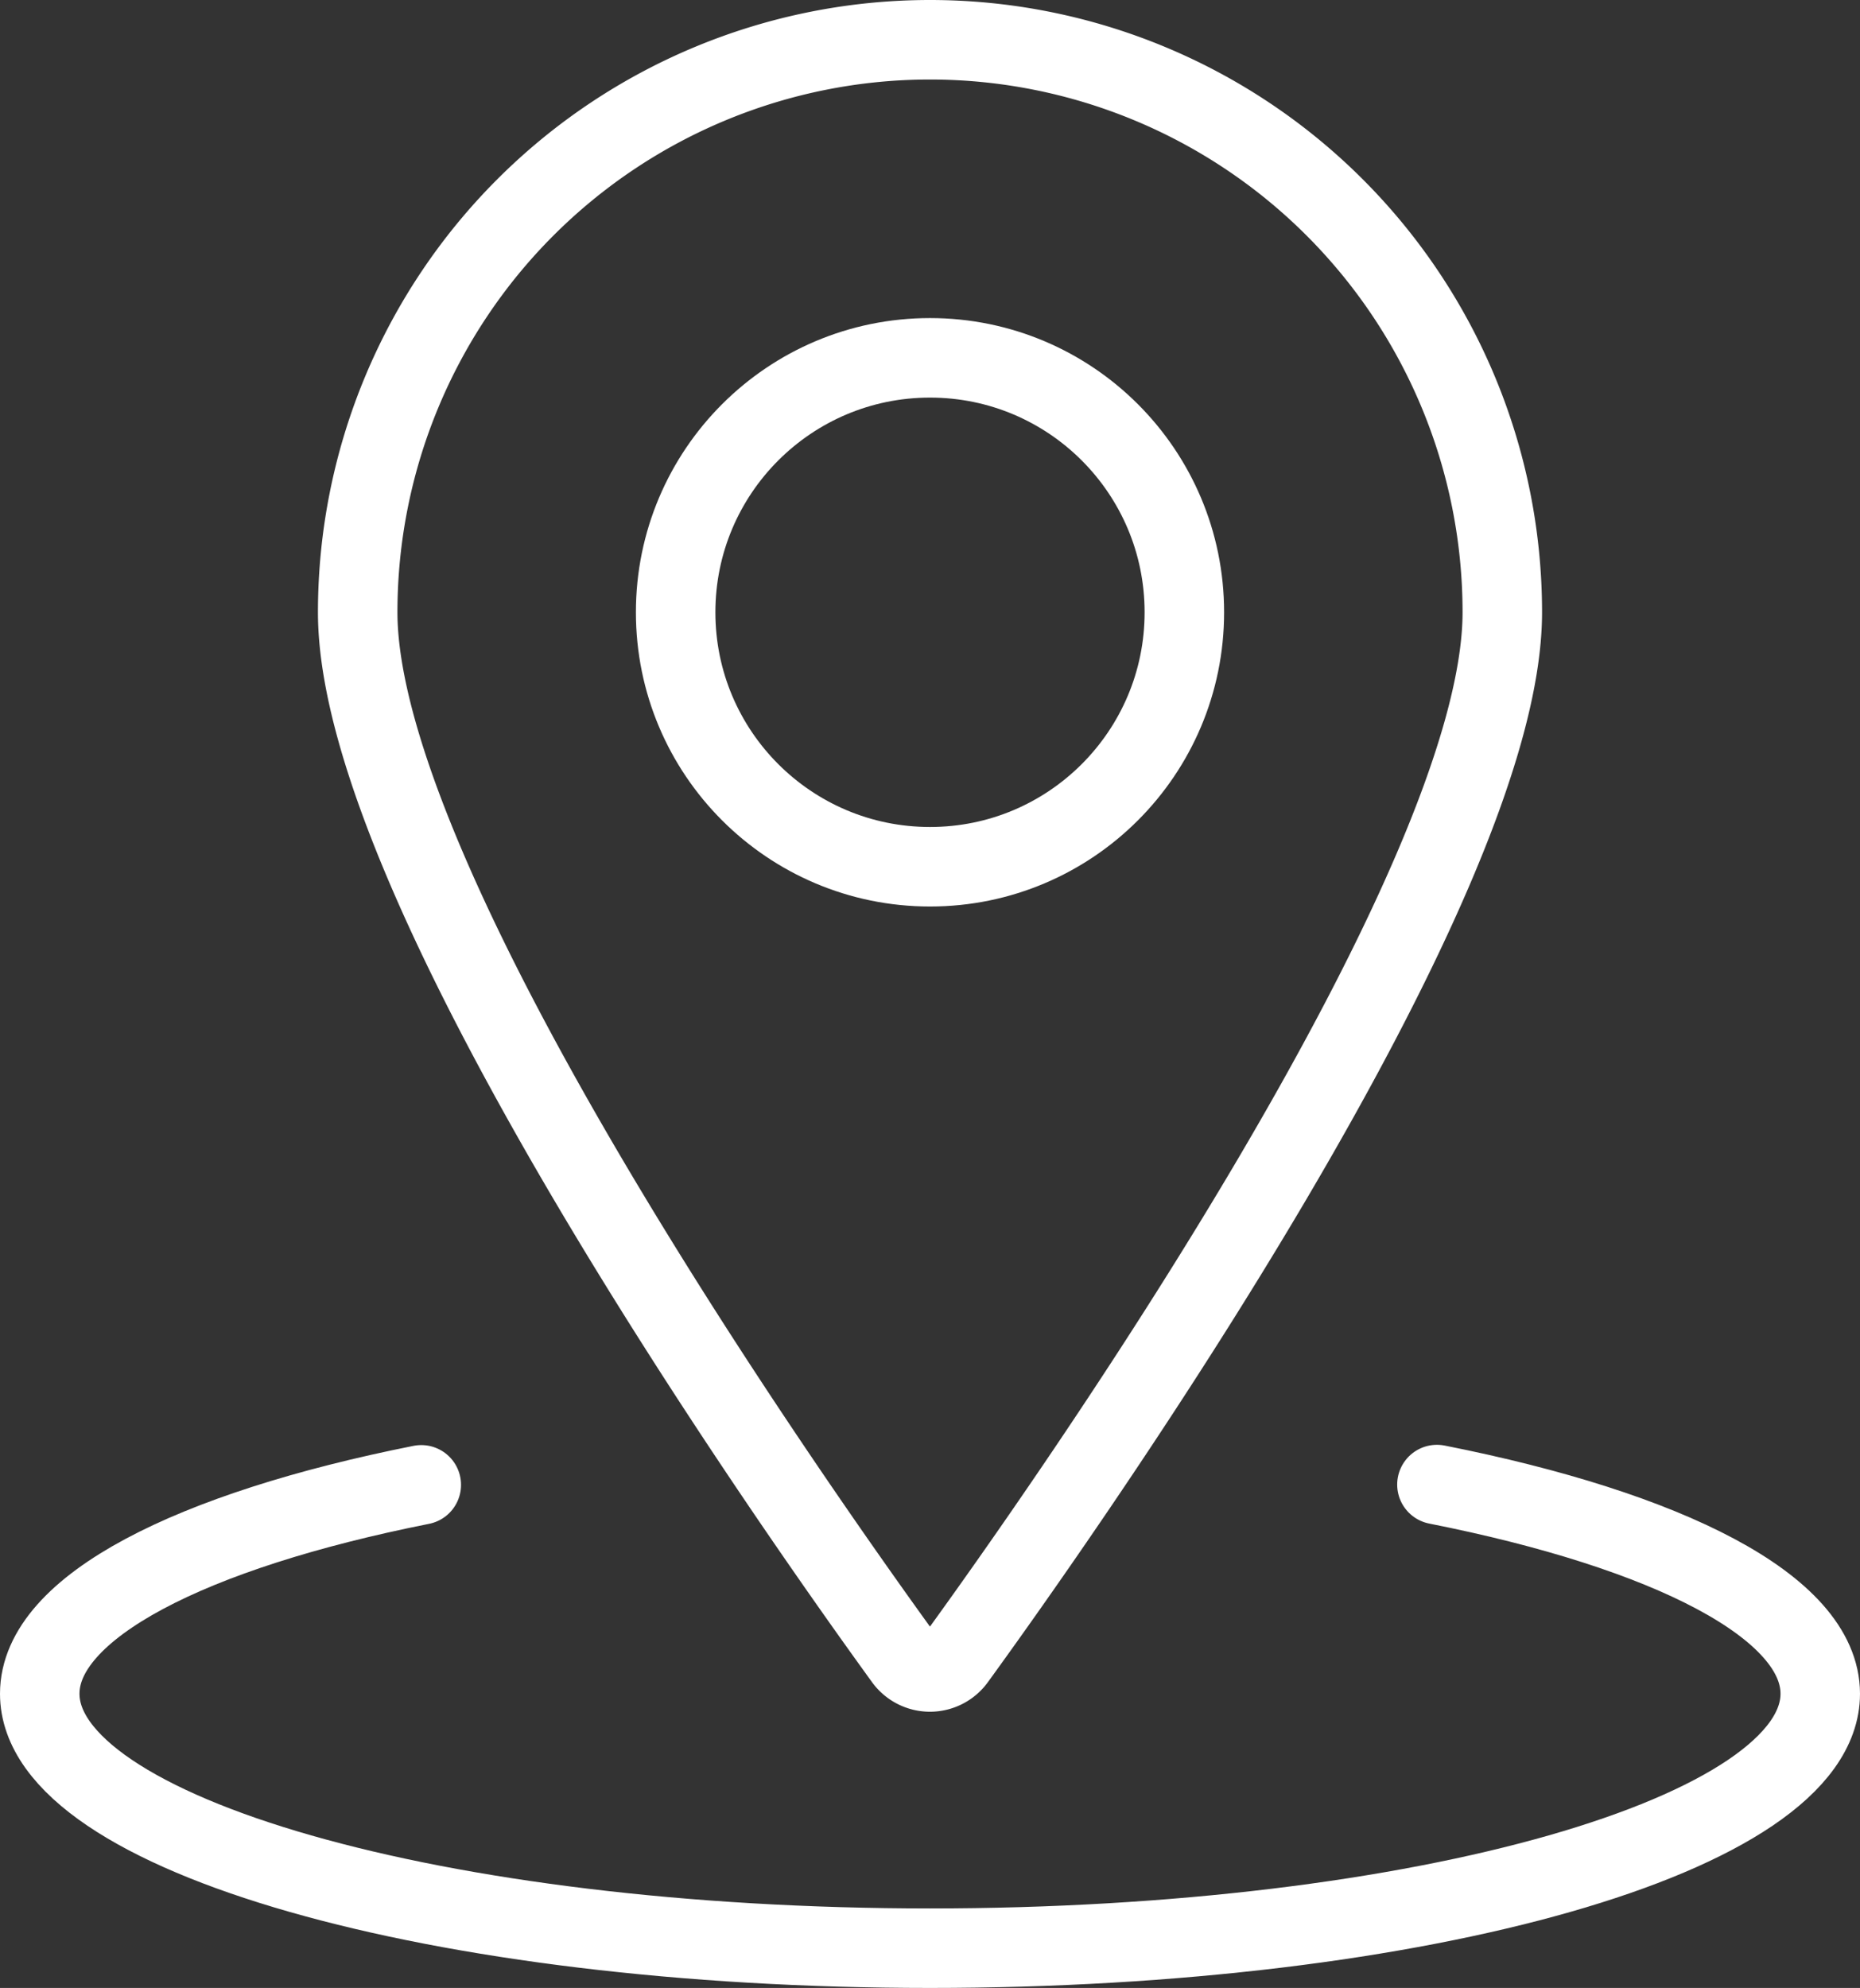
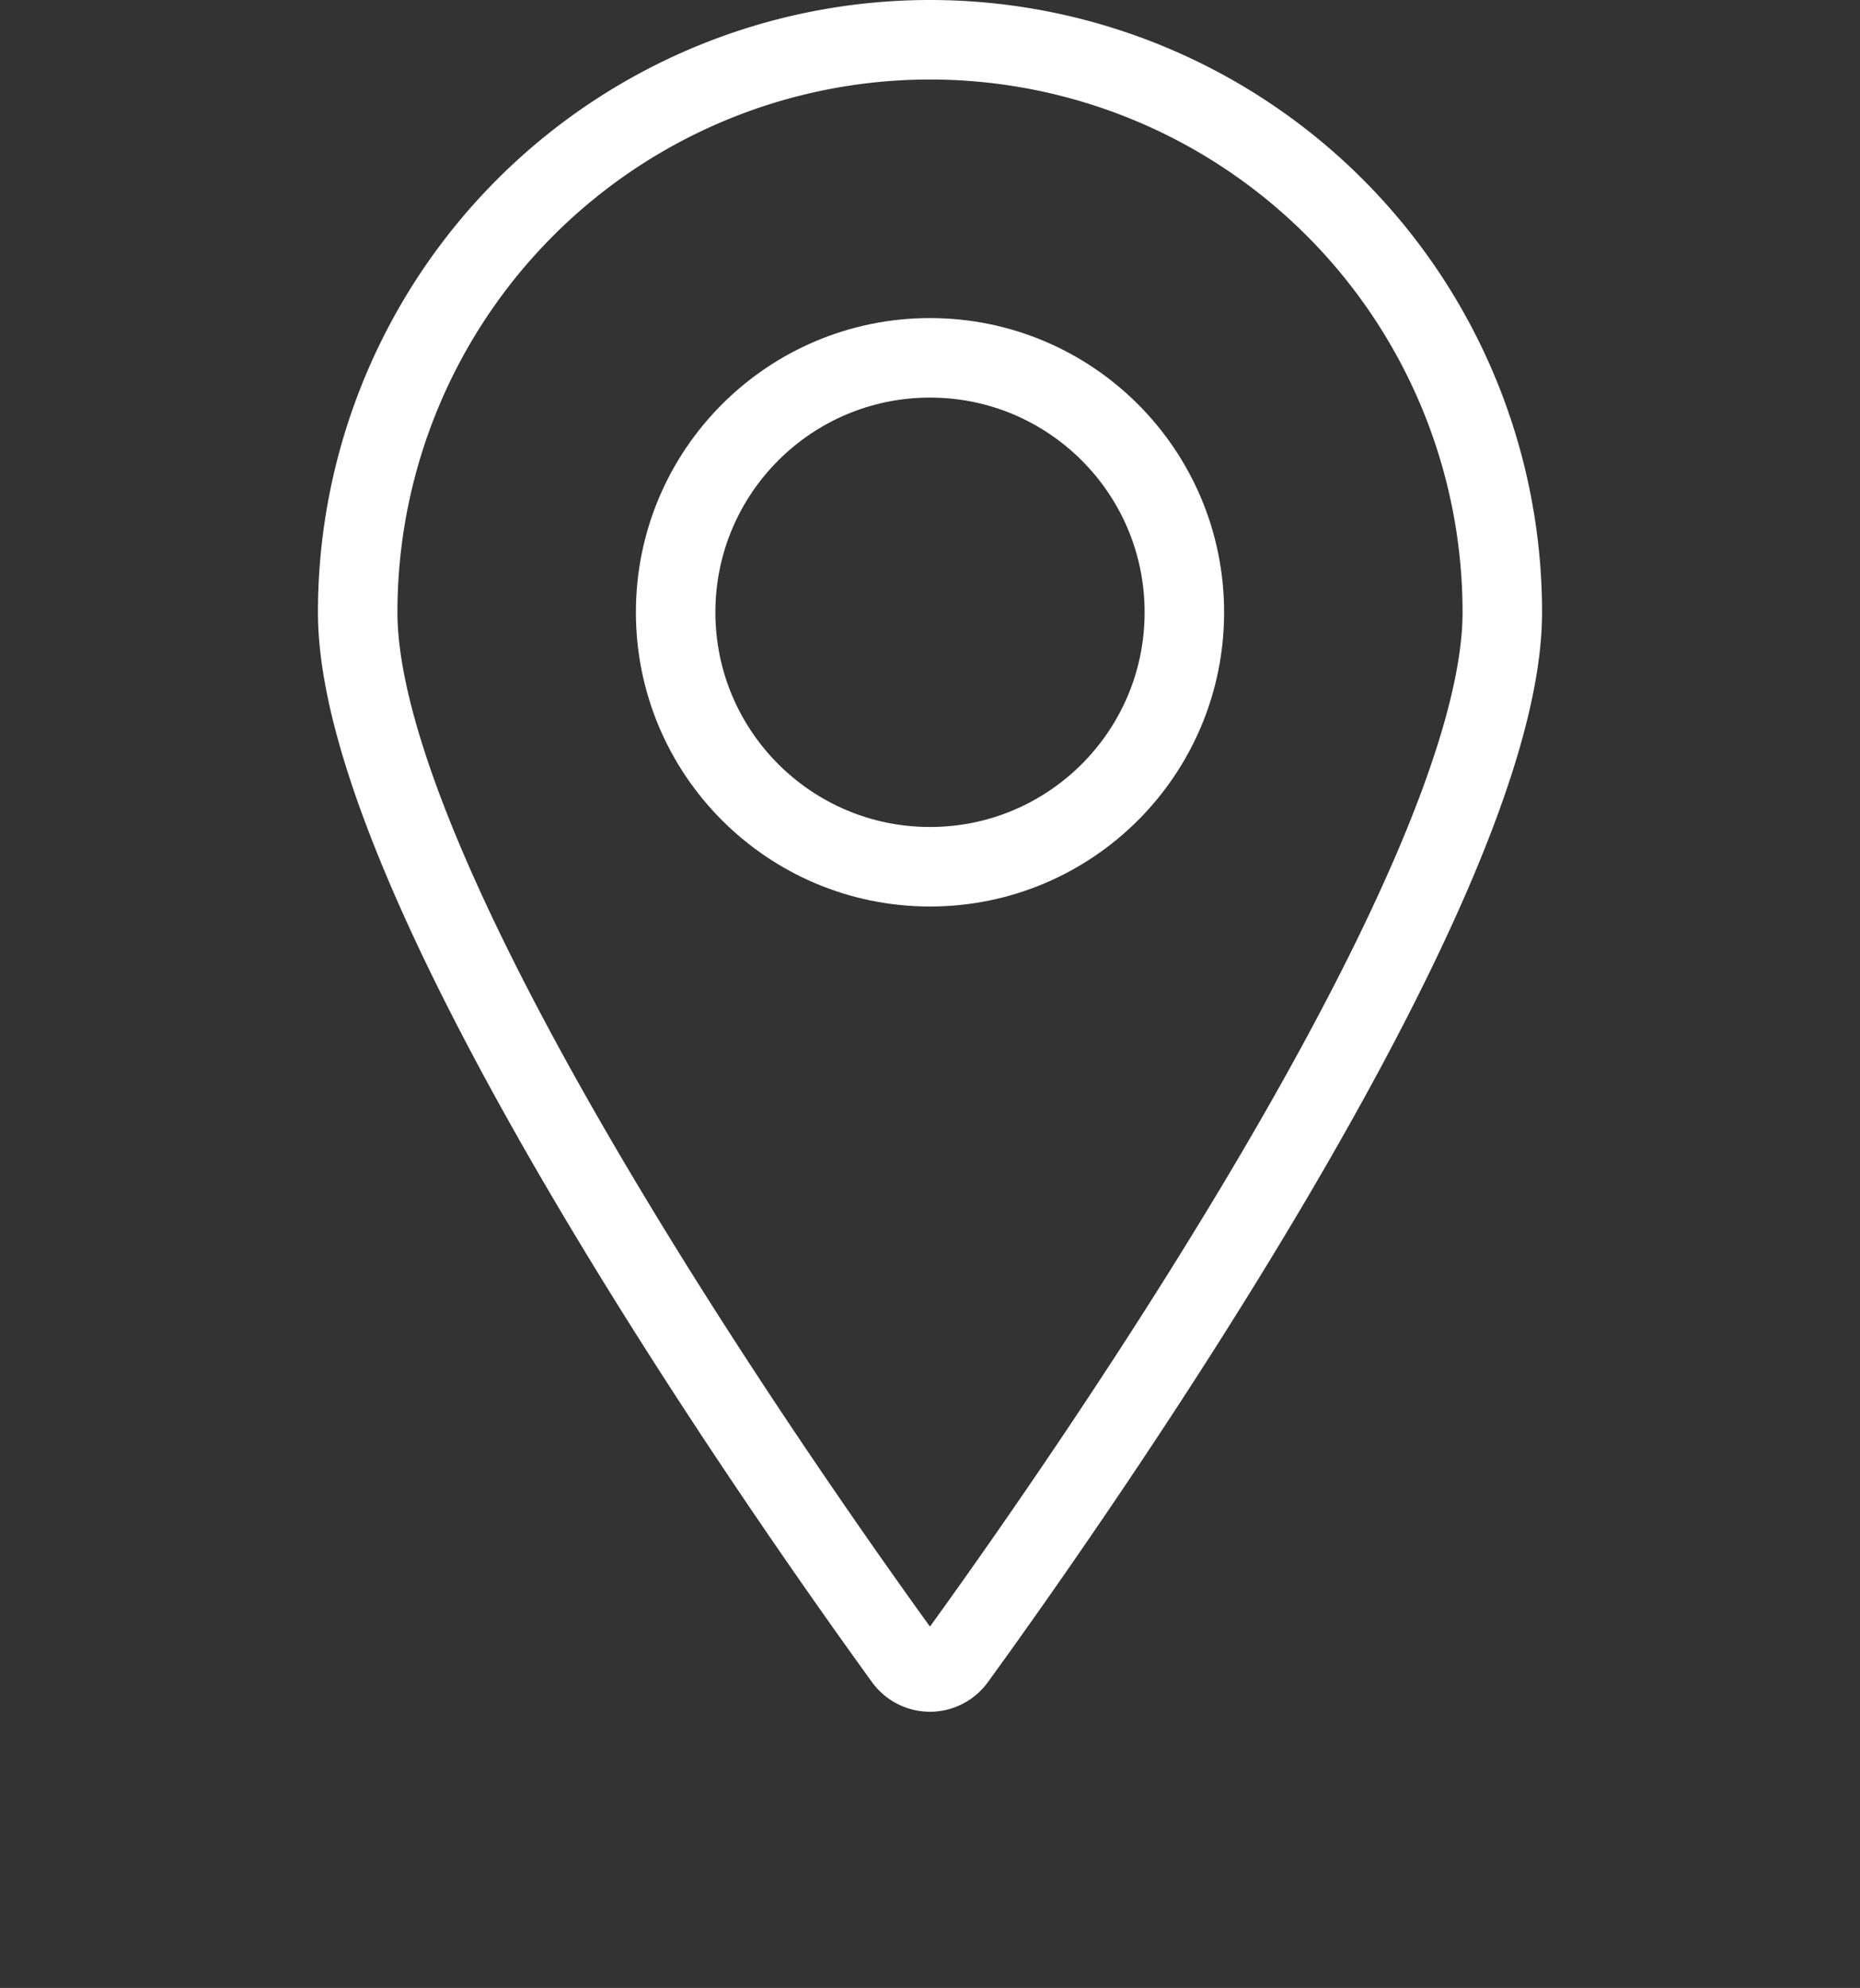
<svg xmlns="http://www.w3.org/2000/svg" width="46.8" height="50" viewBox="0 0 46.8 50">
  <rect x="0" y="0" width="46.8" height="50" fill="#333333" stroke="none" />
  <g id="Groupe_1776" data-name="Groupe 1776" transform="translate(-0.5 0.25)">
    <circle id="Ellipse_256" data-name="Ellipse 256" cx="6.4" cy="6.4" r="6.4" transform="translate(17.5 8.75)" fill="none" stroke="#fff" stroke-linecap="round" stroke-linejoin="round" stroke-width="2" />
    <path id="Tracé_11435" data-name="Tracé 11435" d="M19.65.75a14.4,14.4,0,0,1,14.4,14.4c0,6.935-10.948,22.458-13.751,26.319a.8.8,0,0,1-1.3,0C16.2,37.608,5.25,22.085,5.25,15.15A14.4,14.4,0,0,1,19.65.75Z" transform="translate(4.25)" fill="none" stroke="#fff" stroke-linecap="round" stroke-linejoin="round" stroke-width="2" />
-     <path id="Tracé_11436" data-name="Tracé 11436" d="M36.655,17.784c5.828,1.154,9.645,3.081,9.645,5.261,0,3.535-10.027,6.4-22.4,6.4S1.5,26.58,1.5,23.045c0-2.176,3.8-4.1,9.6-5.254" transform="translate(0 19.305)" fill="none" stroke="#fff" stroke-linecap="round" stroke-linejoin="round" stroke-width="2" />
  </g>
</svg>